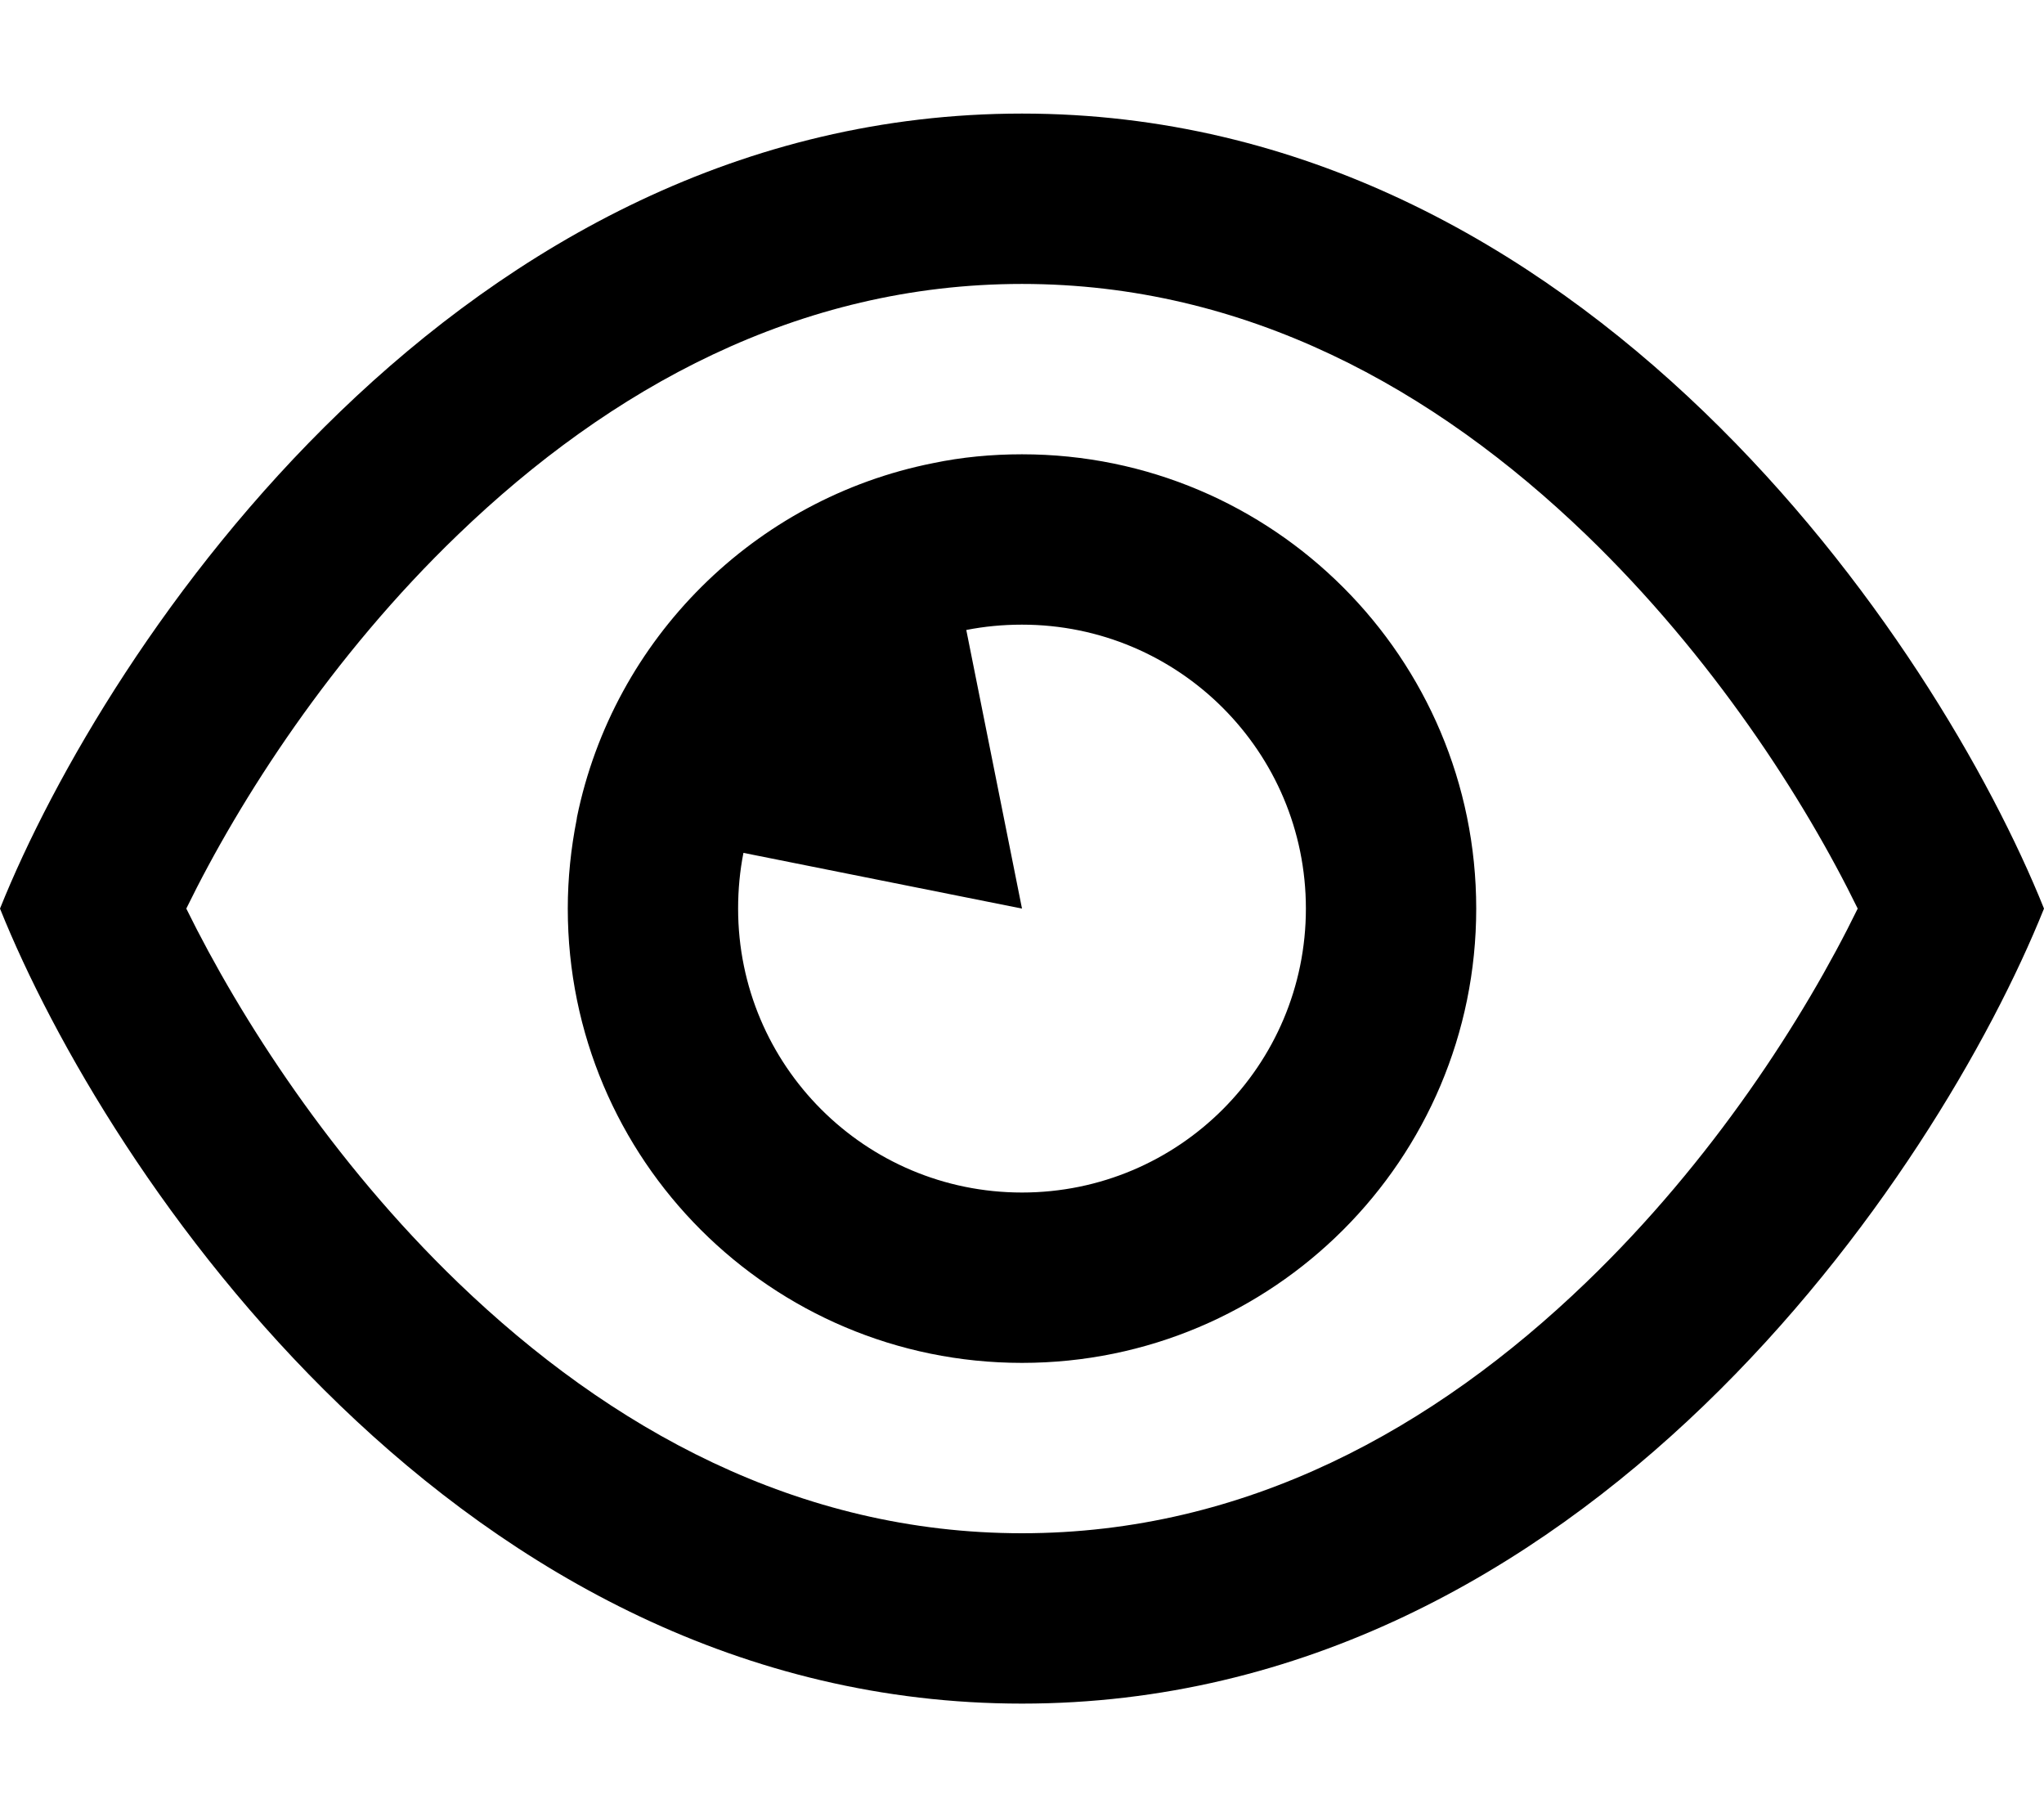
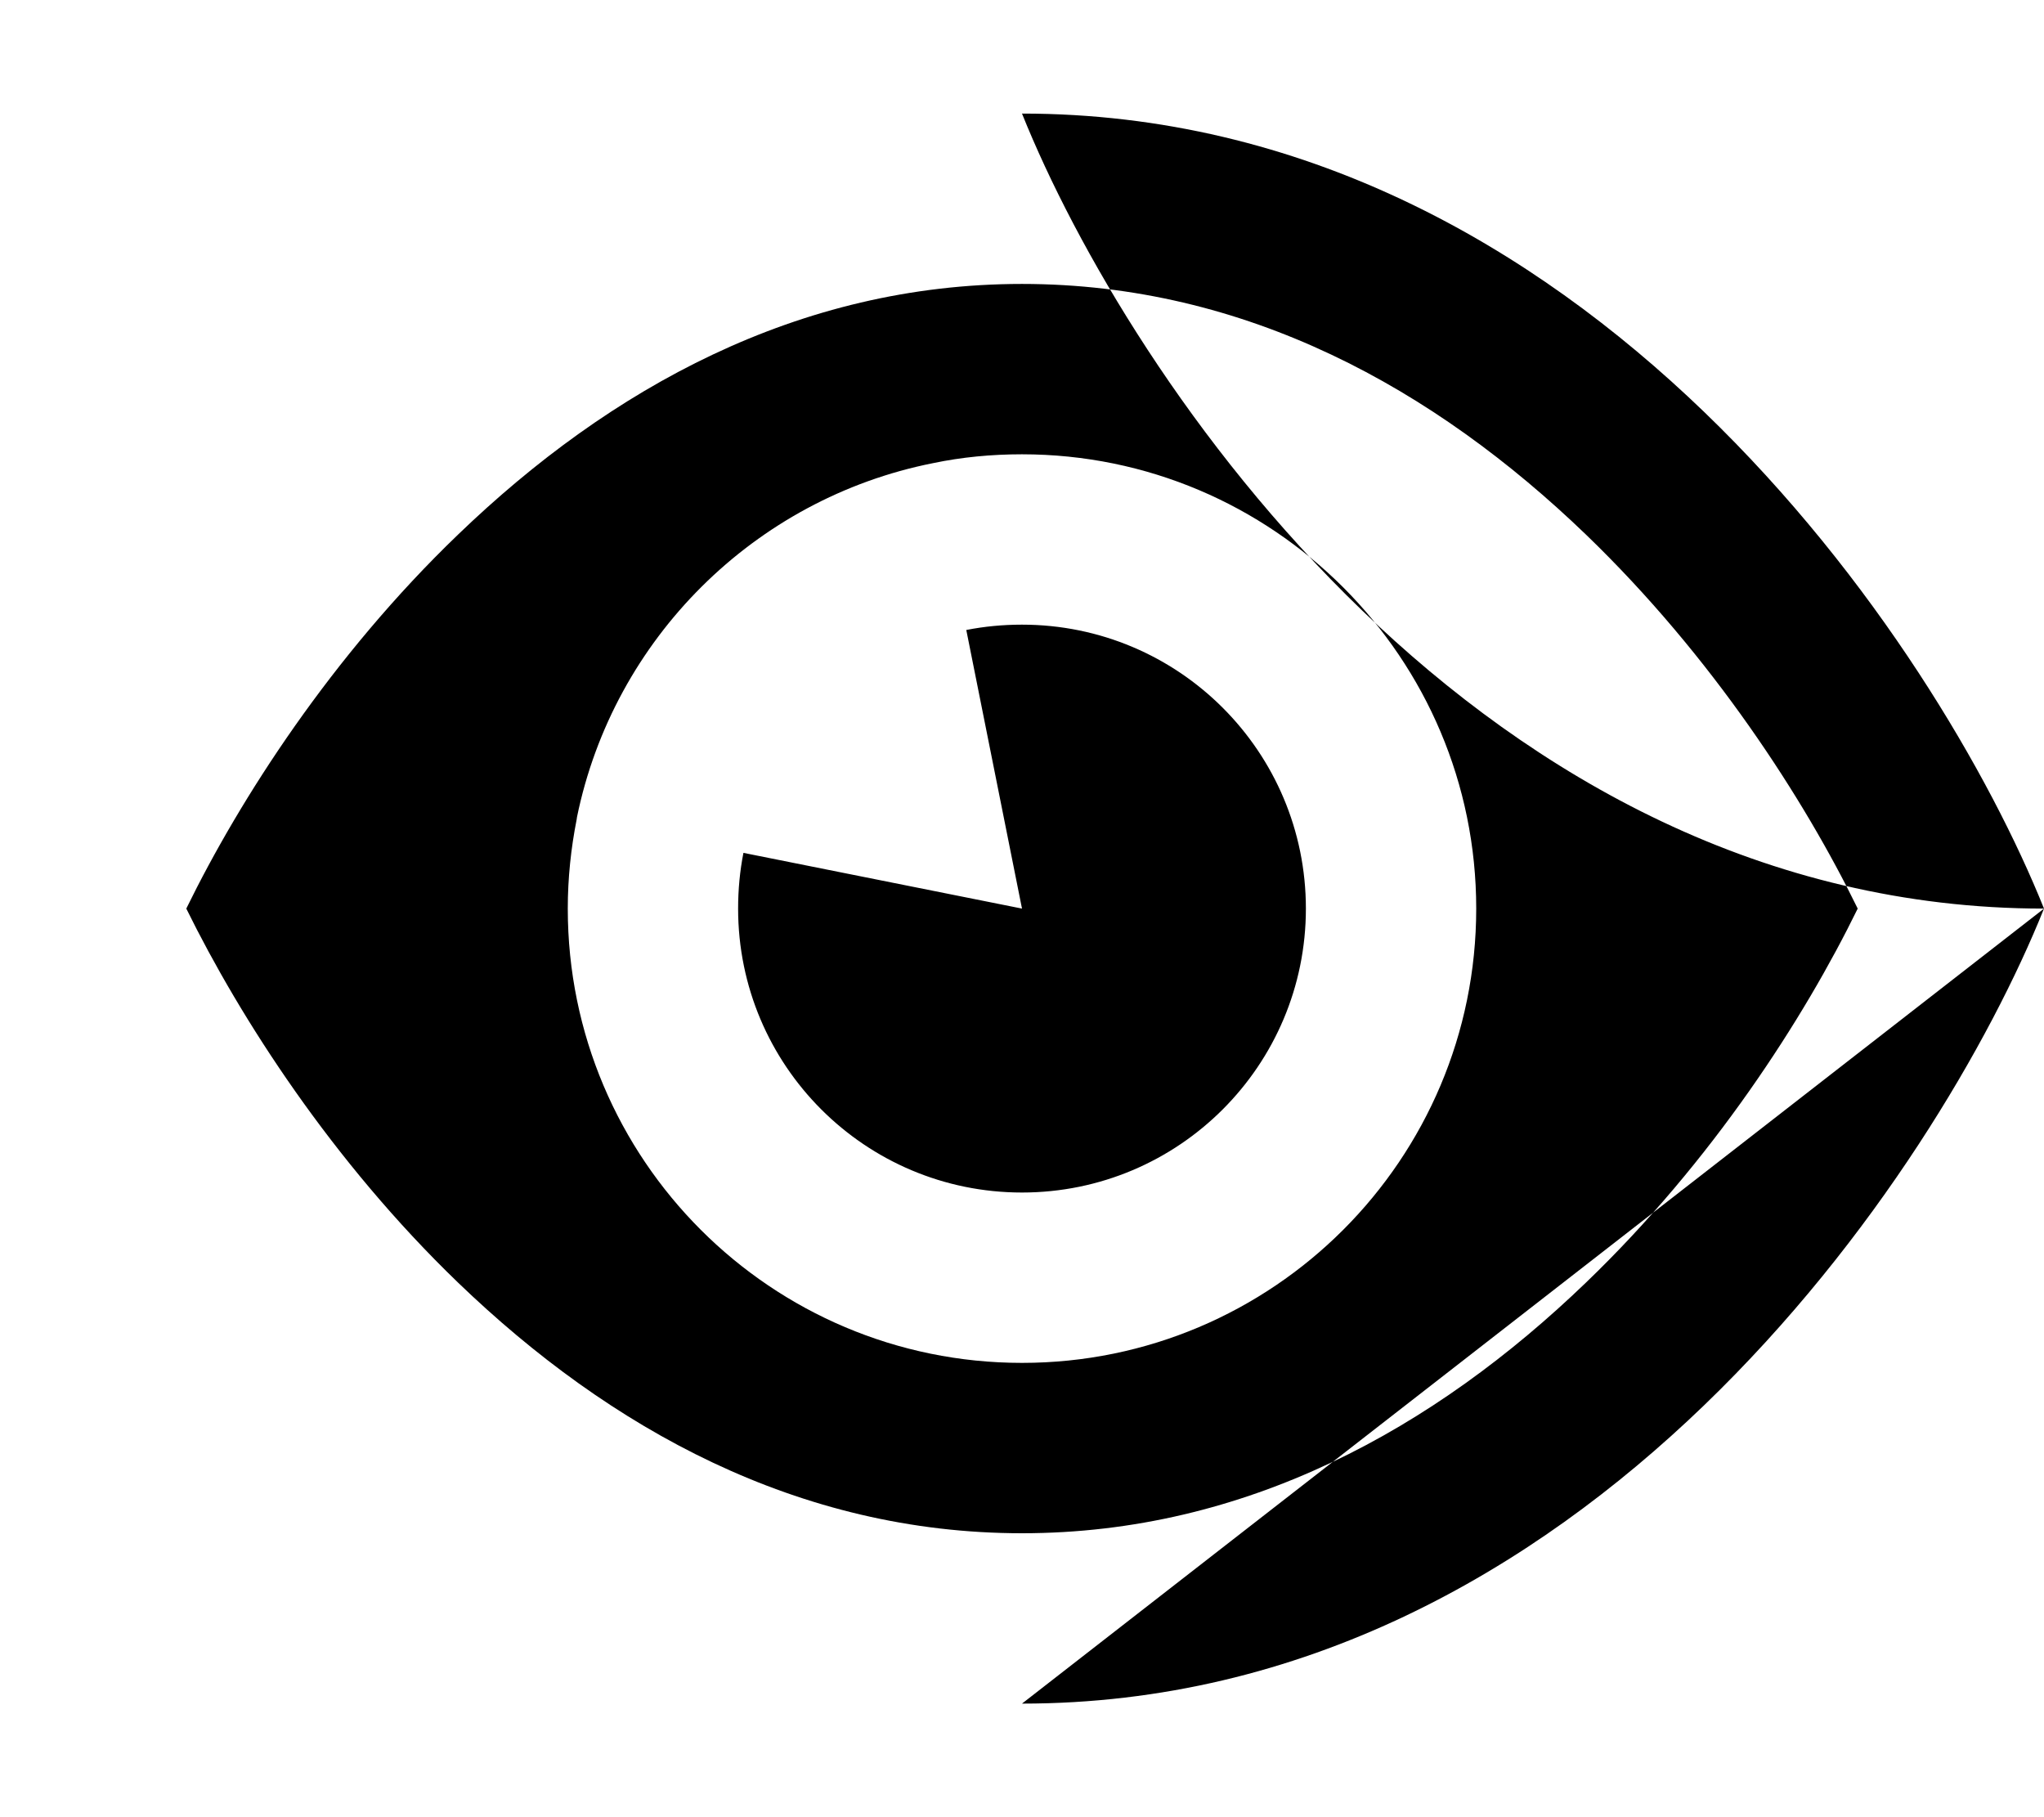
<svg xmlns="http://www.w3.org/2000/svg" viewBox="0 0 576 512">
-   <path d="M129.1 361.4C93.6 327.2 67.7 286.9 52.5 256c15.1-30.9 41-71.2 76.6-105.4C171.8 109.5 224.9 80 288 80s116.2 29.5 158.9 70.6c35.6 34.3 61.5 74.5 76.6 105.4c-15.1 30.9-41 71.2-76.6 105.4C404.2 402.5 351.1 432 288 432s-116.2-29.5-158.9-70.6zM288 480c158.4 0 258-149.3 288-224C546 181.3 446.4 32 288 32S30 181.3 0 256c30 74.7 129.6 224 288 224zm0-144c-44.2 0-80-35.8-80-80c0-5.4 .5-10.6 1.5-15.7L288 256l-15.7-78.5c5.1-1 10.3-1.5 15.7-1.5c44.2 0 80 35.8 80 80s-35.8 80-80 80zM160 256c0 70.7 57.3 128 128 128s128-57.3 128-128s-57.3-128-128-128c-8.6 0-17 .8-25.1 2.5c-50.3 10-90 49.5-100.3 99.7l-.1 .7c-1.6 8.1-2.5 16.5-2.5 25.1z" />
+   <path d="M129.1 361.4C93.6 327.2 67.7 286.9 52.5 256c15.1-30.9 41-71.2 76.6-105.4C171.8 109.5 224.9 80 288 80s116.2 29.5 158.9 70.6c35.6 34.3 61.5 74.5 76.6 105.4c-15.1 30.9-41 71.2-76.6 105.4C404.2 402.5 351.1 432 288 432s-116.2-29.5-158.9-70.6zM288 480c158.4 0 258-149.3 288-224C546 181.3 446.4 32 288 32c30 74.7 129.6 224 288 224zm0-144c-44.2 0-80-35.8-80-80c0-5.4 .5-10.6 1.5-15.7L288 256l-15.7-78.5c5.1-1 10.3-1.5 15.7-1.5c44.2 0 80 35.8 80 80s-35.8 80-80 80zM160 256c0 70.7 57.3 128 128 128s128-57.3 128-128s-57.3-128-128-128c-8.6 0-17 .8-25.1 2.5c-50.3 10-90 49.5-100.3 99.7l-.1 .7c-1.6 8.1-2.5 16.5-2.5 25.1z" />
</svg>